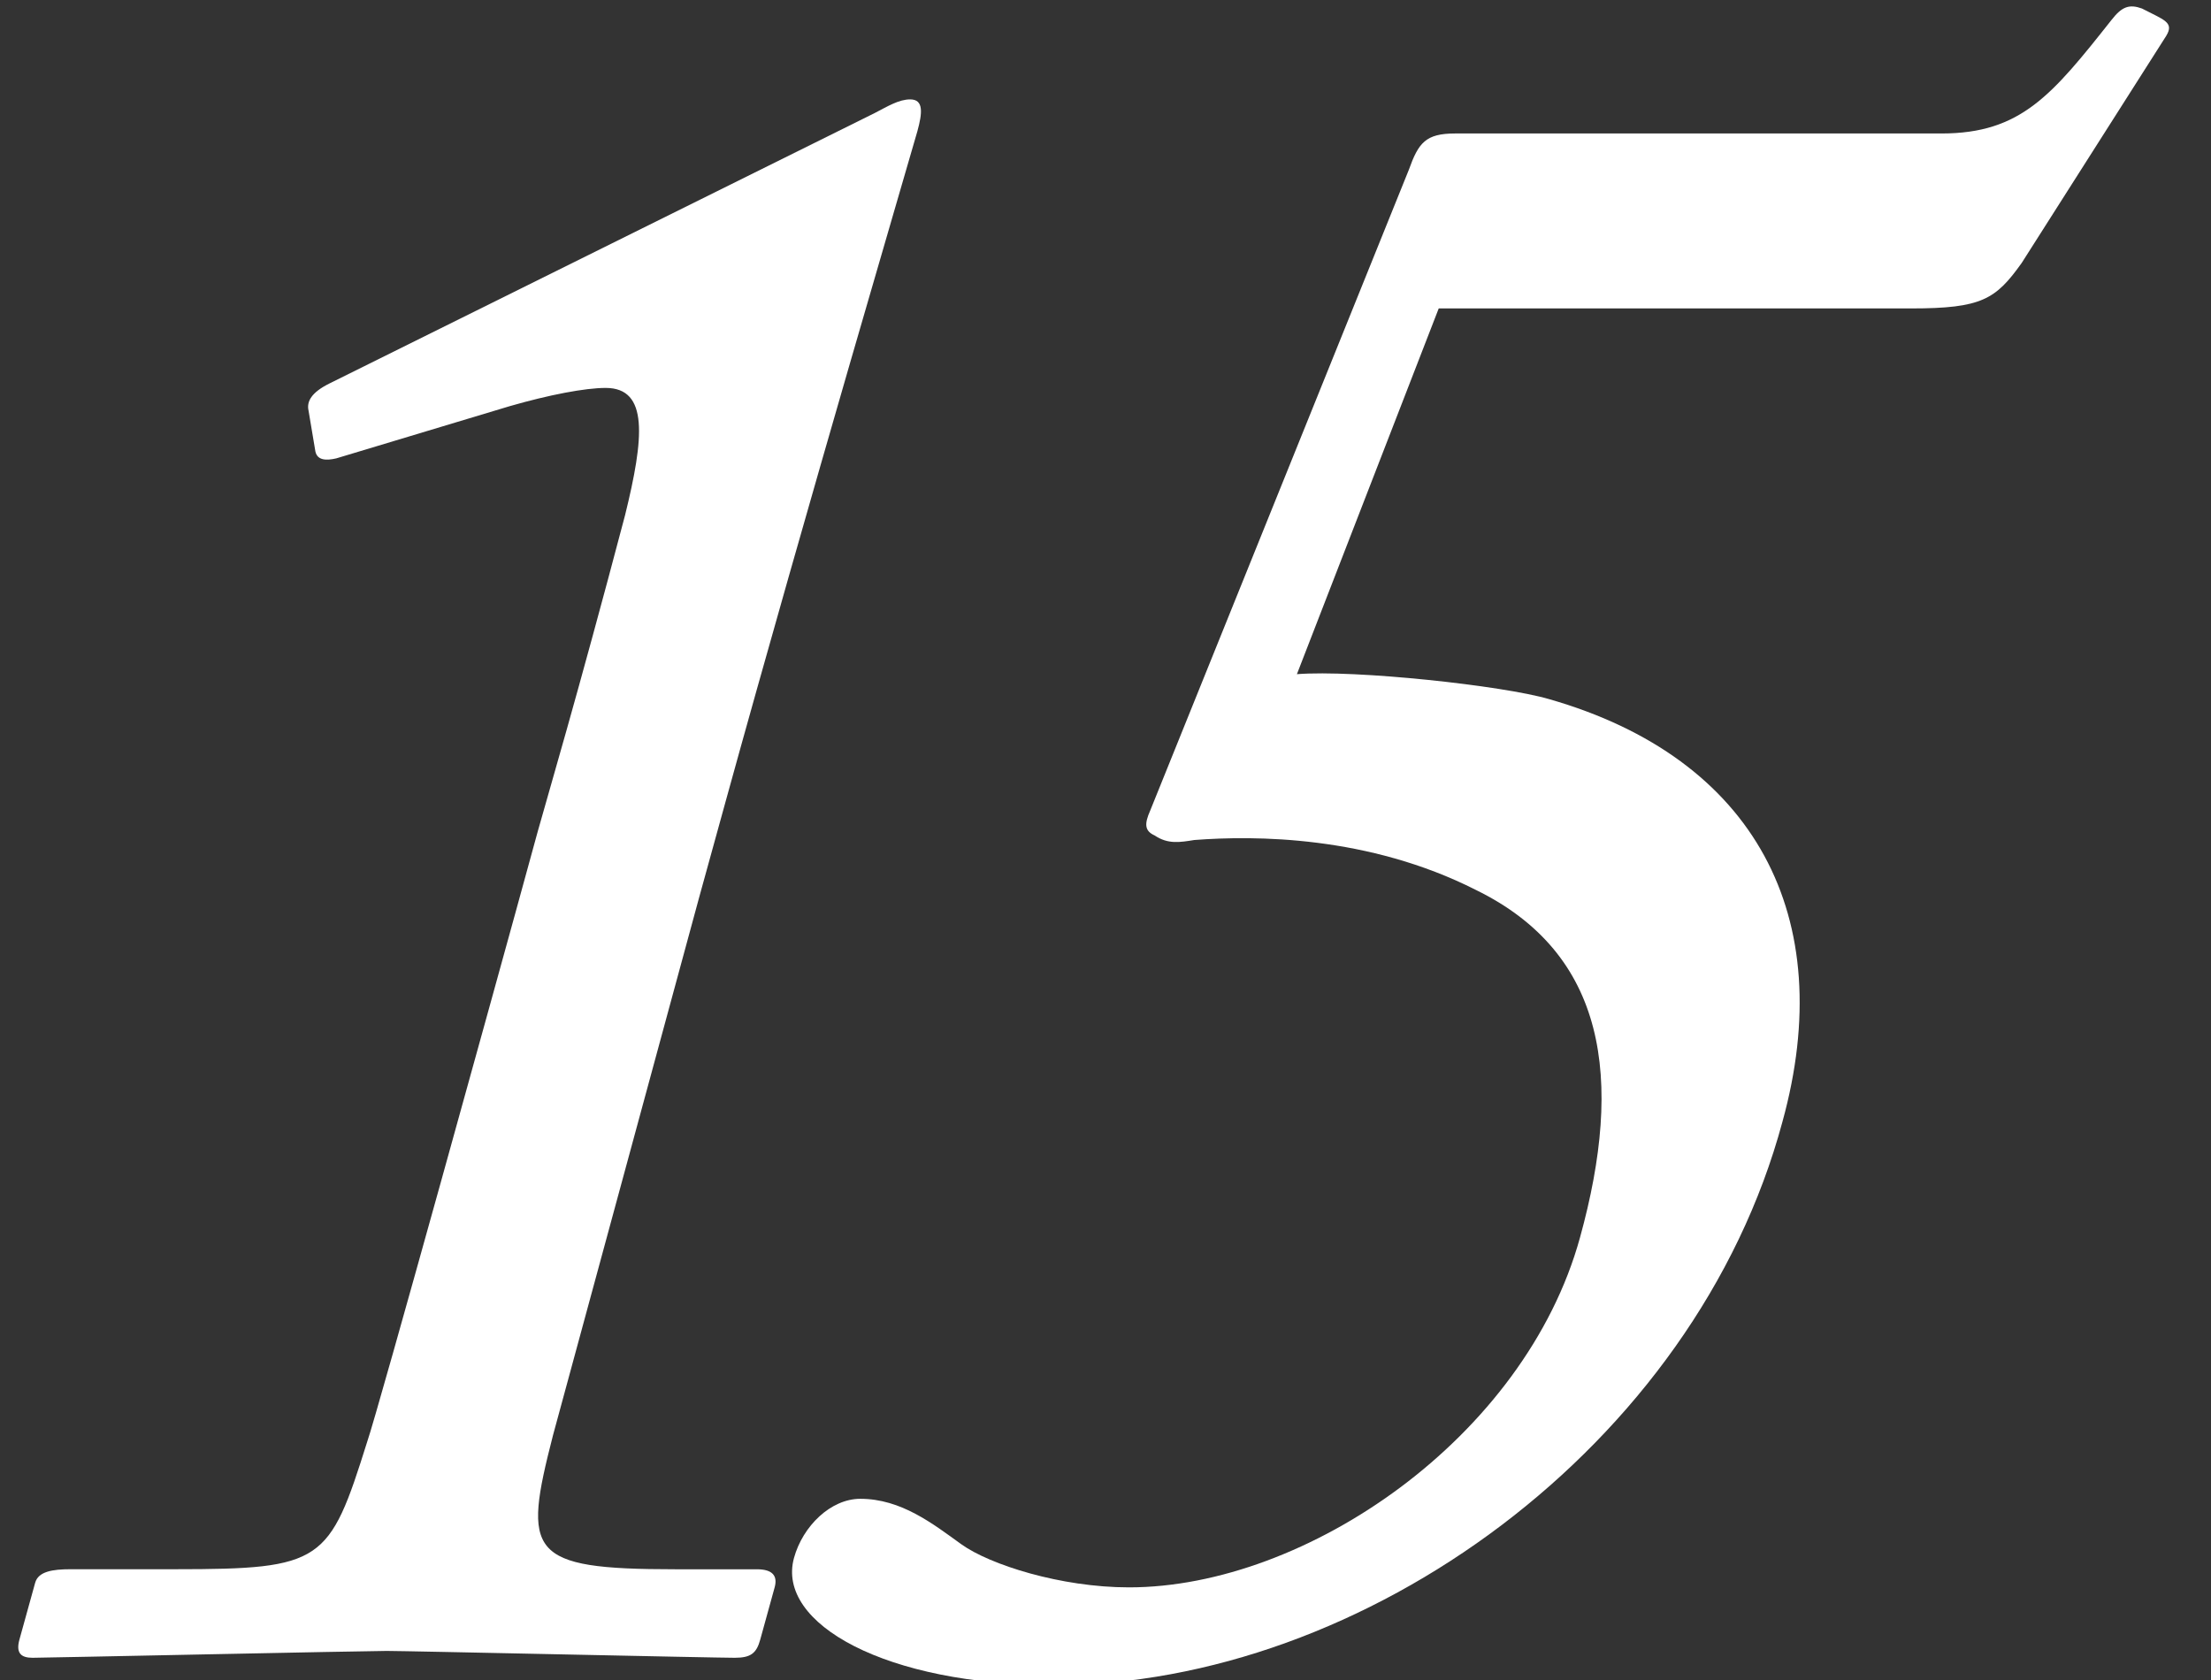
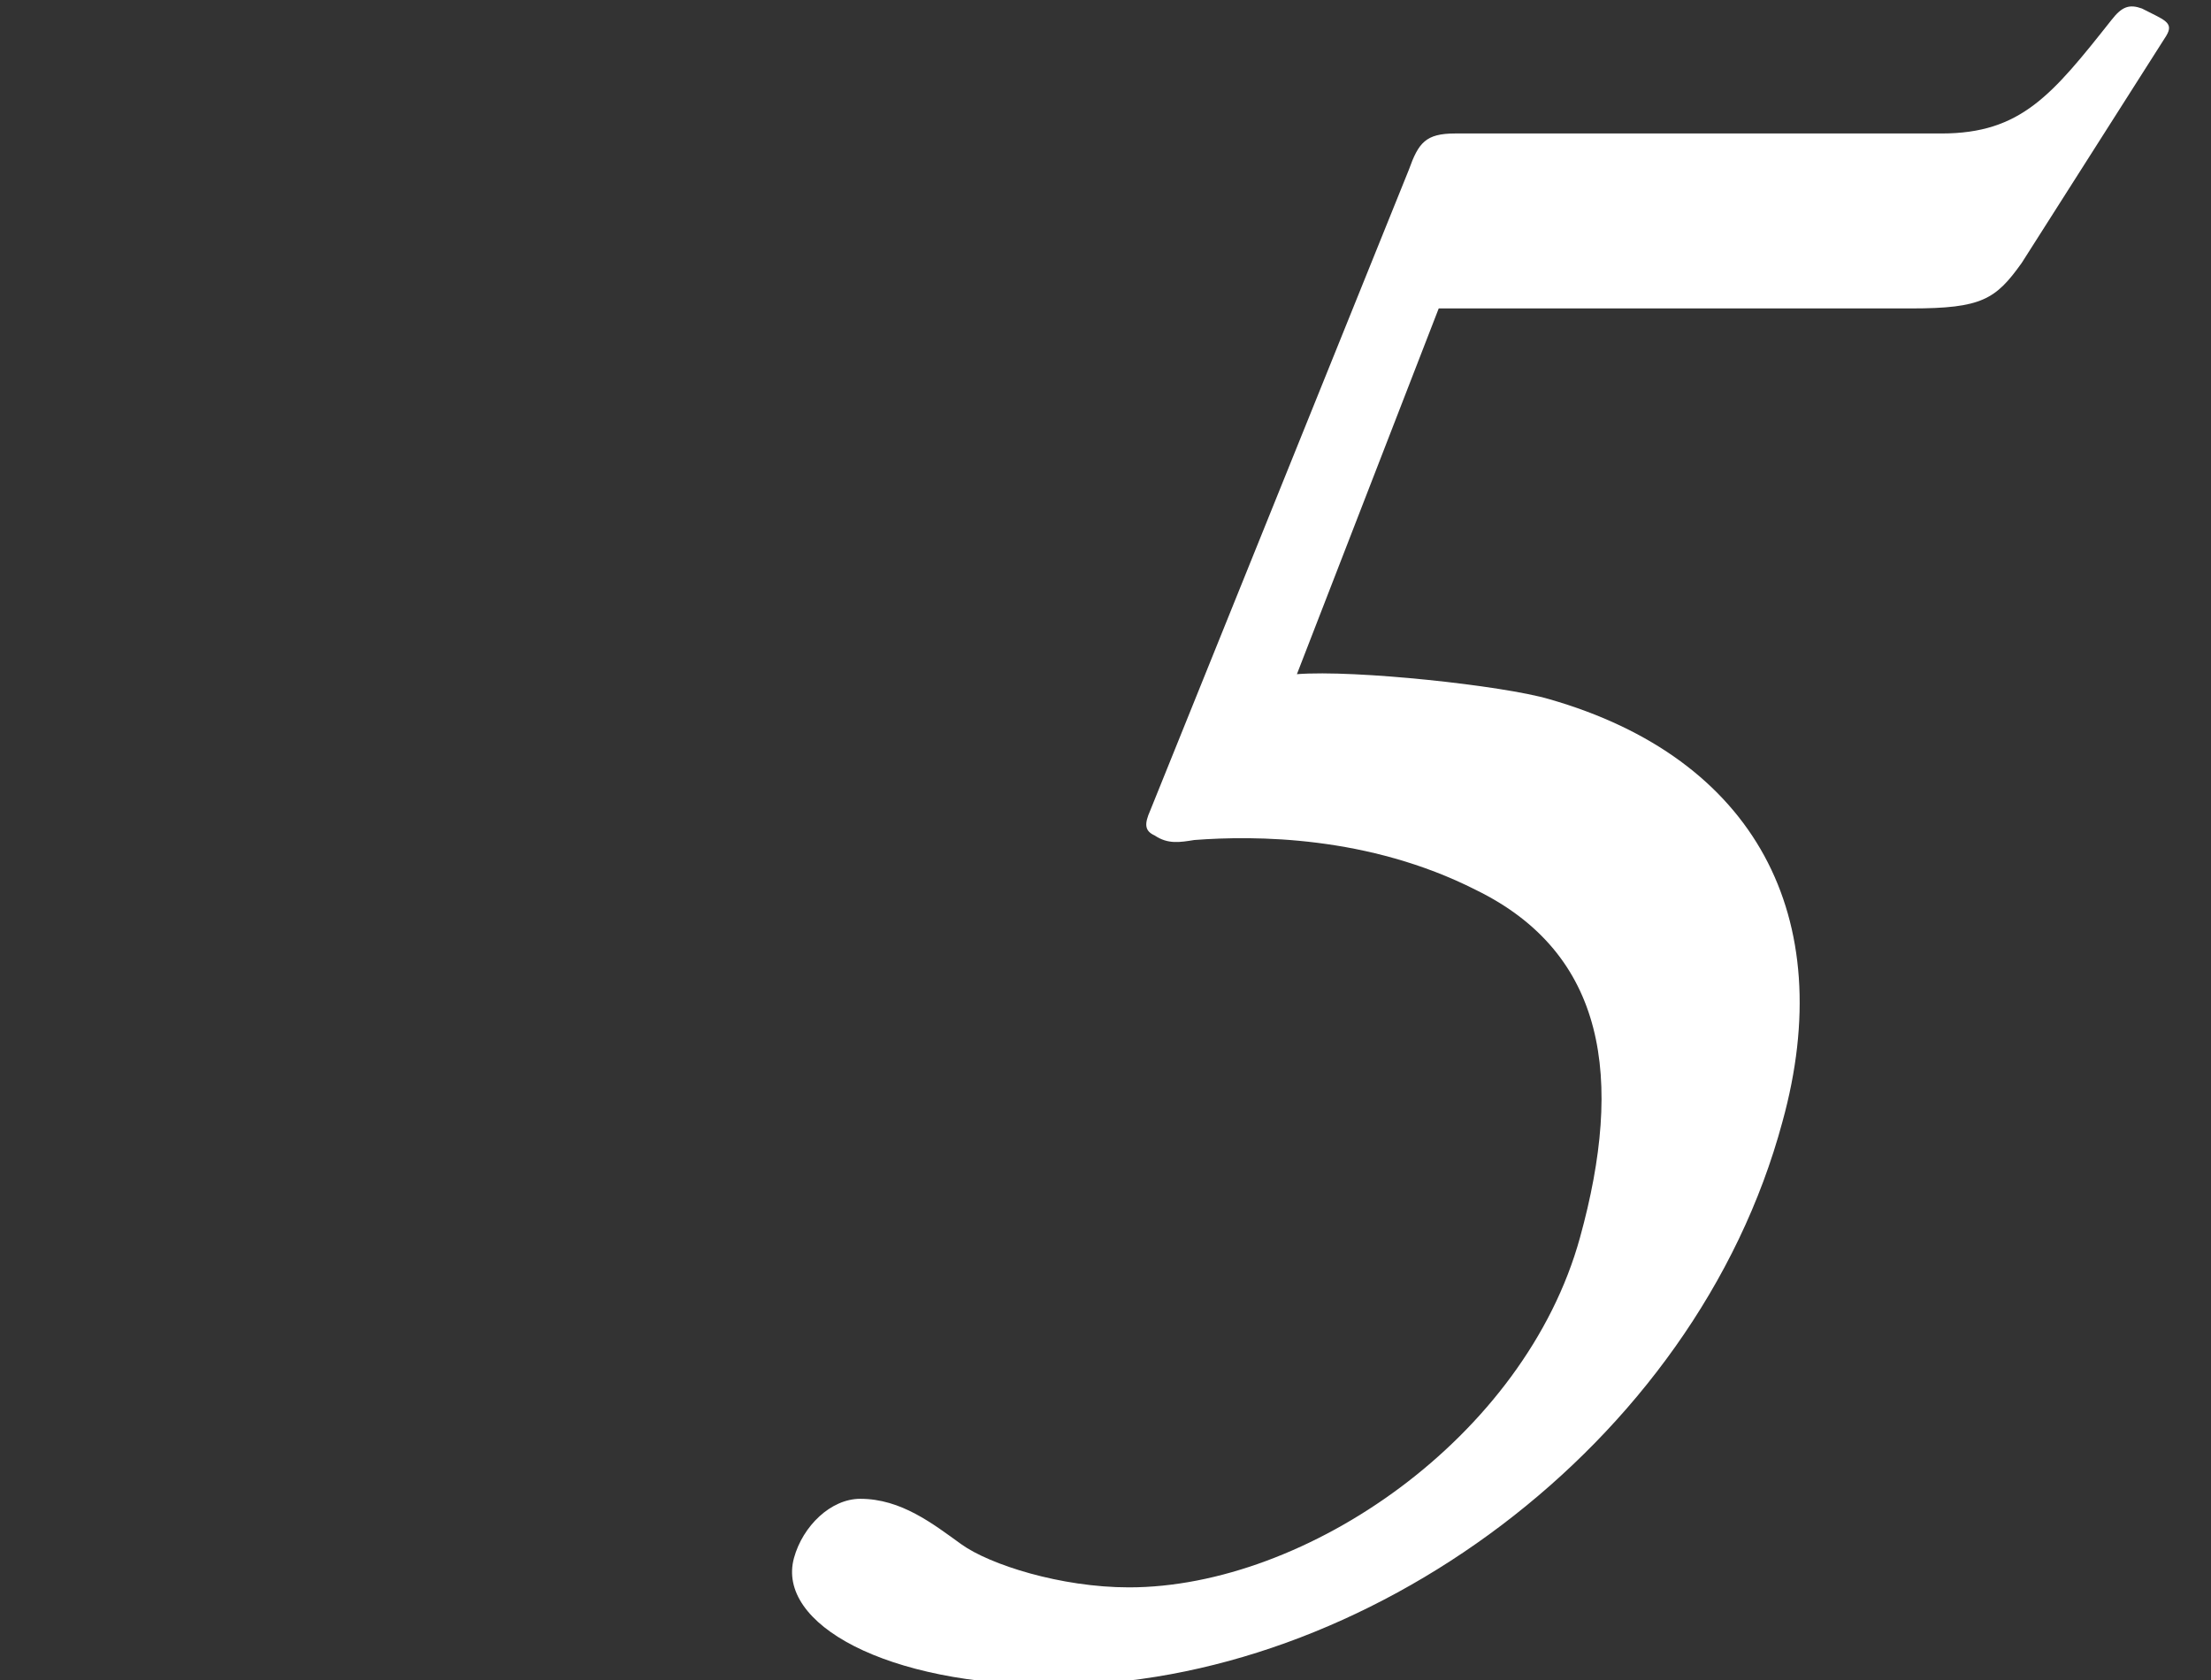
<svg xmlns="http://www.w3.org/2000/svg" version="1.1" id="圖層_1" x="0px" y="0px" width="43.855px" height="33.333px" viewBox="0 0 43.855 33.333" enable-background="new 0 0 43.855 33.333" xml:space="preserve">
  <rect x="0" y="0" width="43.855" height="33.333" fill="#333333" stroke="none" />
  <g>
-     <path fill="#FFFFFF" d="M10.669,16.485c0.162-0.585,0.791-2.704,1.729-6.264c0.378-1.533,0.472-2.525-0.385-2.525   c-0.406,0-1.119,0.136-1.903,0.362L6.669,9.094C6.477,9.138,6.296,9.138,6.256,8.958L6.12,8.147   c-0.041-0.18,0.054-0.361,0.418-0.541l10.811-5.363c0.263-0.136,0.48-0.271,0.705-0.271c0.271,0,0.241,0.271,0.142,0.632   c-0.112,0.406-2.199,7.481-3.803,13.295l-0.522,1.892c-0.149,0.541-2.74,10.096-2.902,10.682c-0.602,2.344-0.508,2.66,2.422,2.66   h1.622c0.315,0,0.414,0.134,0.352,0.359l-0.286,1.037c-0.074,0.271-0.189,0.36-0.504,0.36c-0.406,0-6.499-0.136-6.905-0.136   c-0.405,0-6.798,0.136-7.024,0.136s-0.335-0.09-0.261-0.36l0.312-1.127c0.062-0.226,0.345-0.27,0.705-0.27h2.073   c2.931,0,3.058-0.136,3.807-2.525c0.207-0.585,2.719-9.689,2.942-10.5L10.669,16.485z" />
    <path fill="#FFFFFF" d="M25.724,13.375c1.151-0.09,4.084,0.225,5.002,0.495c4.094,1.172,5.748,4.326,4.629,8.383   c-1.733,6.445-8.313,11.178-14.442,11.178c-3.336,0-5.524-1.218-5.164-2.524c0.174-0.631,0.729-1.172,1.315-1.172   c0.811,0,1.44,0.496,2.004,0.902c0.564,0.405,1.973,0.855,3.325,0.855c3.516,0,7.853-2.974,8.946-6.94   c0.871-3.155,0.519-5.634-2.064-6.896c-2.135-1.082-4.389-1.082-5.586-0.991c-0.283,0.045-0.521,0.089-0.786-0.09   c-0.2-0.09-0.208-0.226-0.088-0.496l5.129-12.71c0.193-0.54,0.335-0.721,0.921-0.721h9.645c1.578,0,2.195-0.766,3.372-2.253   c0.209-0.27,0.357-0.315,0.604-0.226c0.433,0.226,0.646,0.271,0.481,0.542L40.1,5.217c-0.515,0.721-0.79,0.902-2.188,0.902h-9.375   L25.724,13.375z" />
  </g>
</svg>